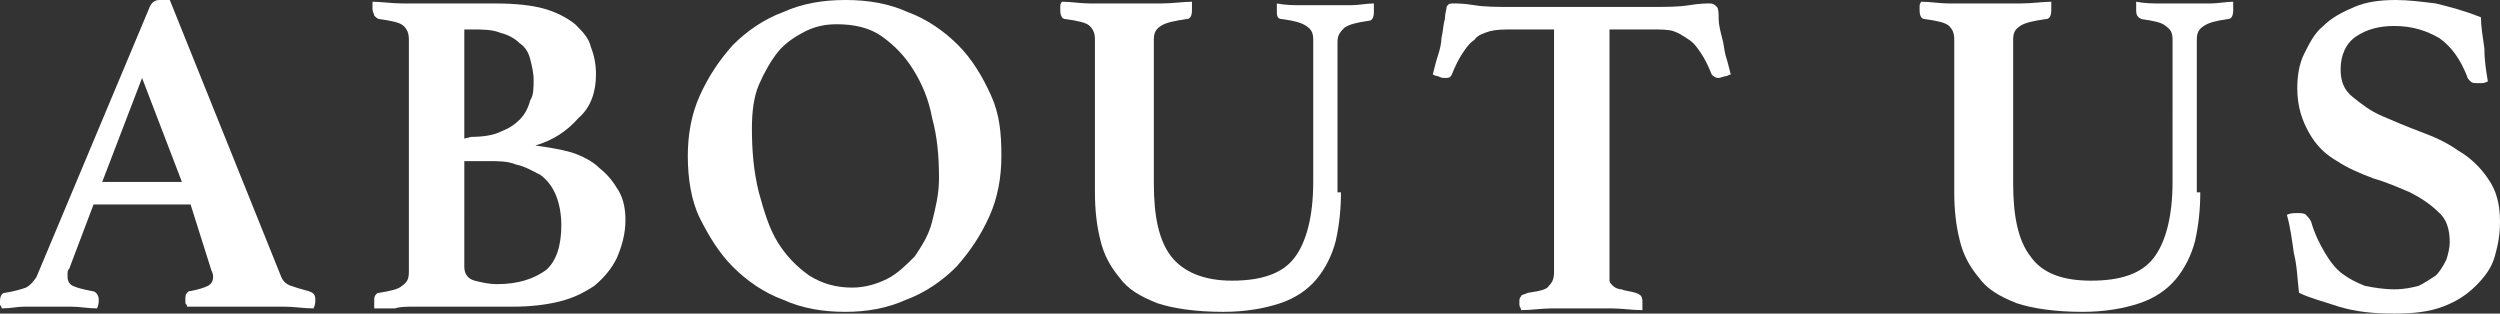
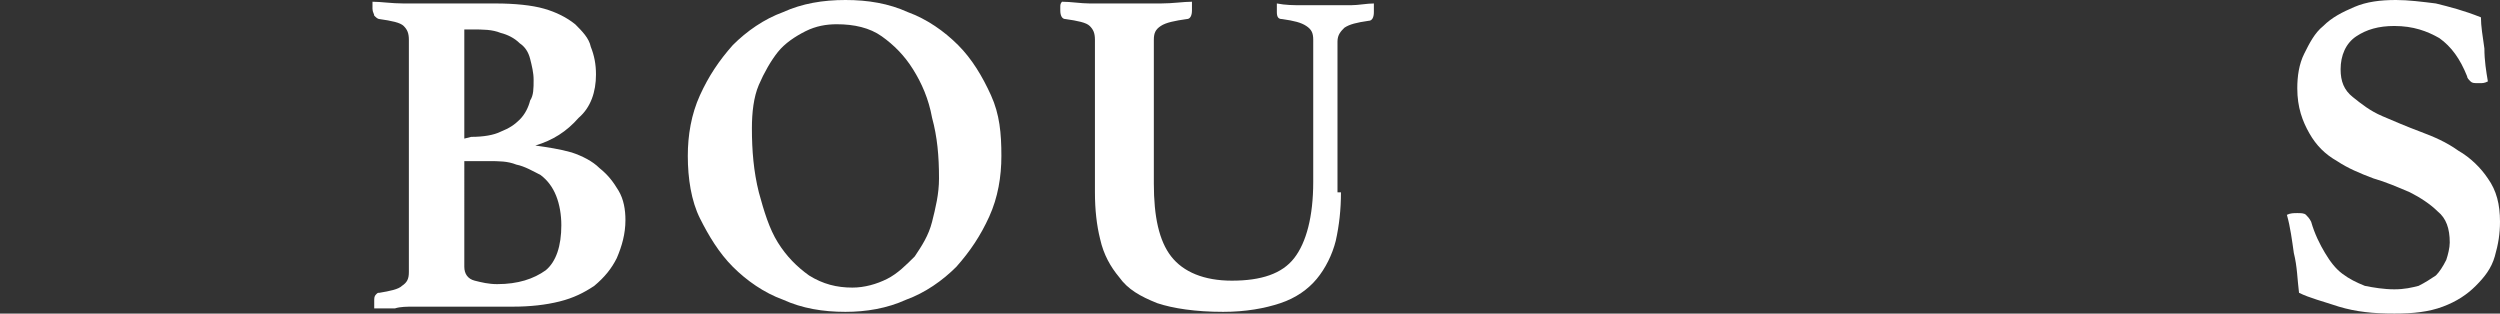
<svg xmlns="http://www.w3.org/2000/svg" version="1.1" id="圖層_1" x="0px" y="0px" width="144.3px" height="18.1px" viewBox="0 0 144.3 18.1" style="enable-background:new 0 0 144.3 18.1;" xml:space="preserve">
  <rect x="0" y="0" width="144.3" height="18.1" fill="#333333" stroke="none" />
  <style type="text/css">
	.st0{fill:#FFFFFF;}
</style>
  <g>
    <g>
      <g>
-         <path class="st0" d="M11,11.8H5.4L4,15.5c-0.1,0.1-0.1,0.2-0.1,0.3s0,0.2,0,0.2c0,0.2,0.1,0.4,0.3,0.5c0.2,0.1,0.6,0.2,1.1,0.3     c0.2,0,0.4,0.2,0.4,0.5c0,0.1,0,0.3-0.1,0.5c-0.5,0-1-0.1-1.5-0.1s-1.1,0-1.6,0c-0.4,0-0.7,0-1.1,0s-0.8,0.1-1.3,0.1     c0-0.1-0.1-0.2-0.1-0.2c0-0.1,0-0.2,0-0.2c0-0.3,0.1-0.5,0.3-0.5c0.6-0.1,0.9-0.2,1.2-0.3c0.2-0.1,0.4-0.3,0.6-0.6L8.6,0.5     C8.7,0.2,8.9,0,9.2,0c0.1,0,0.2,0,0.3,0s0.2,0,0.3,0l6.4,15.9c0.1,0.3,0.3,0.5,0.6,0.6c0.3,0.1,0.6,0.2,1,0.3     c0.3,0.1,0.4,0.2,0.4,0.5c0,0.1,0,0.3-0.1,0.5c-0.6,0-1.1-0.1-1.7-0.1s-1.1,0-1.6,0c-0.2,0-0.6,0-0.9,0c-0.4,0-0.7,0-1.1,0     c-0.4,0-0.7,0-1.1,0c-0.4,0-0.7,0-0.9,0c0-0.1-0.1-0.2-0.1-0.2c0-0.1,0-0.2,0-0.2c0-0.2,0-0.3,0.1-0.4s0.1-0.1,0.2-0.1     c0.5-0.1,0.8-0.2,1-0.3c0.2-0.1,0.3-0.3,0.3-0.5c0-0.1,0-0.2-0.1-0.4L11,11.8z M10.5,10.5l-2.3-6l-2.3,6H10.5z" />
        <path class="st0" d="M30.9,8.4c0.7,0.1,1.4,0.2,2.1,0.4c0.6,0.2,1.2,0.5,1.6,0.9c0.5,0.4,0.8,0.8,1.1,1.3s0.4,1.1,0.4,1.7     c0,0.8-0.2,1.5-0.5,2.2c-0.3,0.6-0.7,1.1-1.3,1.6c-0.6,0.4-1.2,0.7-2,0.9c-0.8,0.2-1.7,0.3-2.7,0.3H25c-0.3,0-0.7,0-1.1,0     s-0.8,0-1.1,0.1c-0.2,0-0.4,0-0.6,0s-0.4,0-0.6,0v-0.2c0-0.1,0-0.1,0-0.1v-0.1c0-0.2,0-0.3,0.1-0.4s0.1-0.1,0.2-0.1     c0.6-0.1,1.1-0.2,1.3-0.4c0.3-0.2,0.4-0.4,0.4-0.8V2.3c0-0.4-0.1-0.6-0.3-0.8c-0.2-0.2-0.7-0.3-1.4-0.4c-0.1,0-0.2-0.1-0.3-0.2     c0-0.1-0.1-0.2-0.1-0.4V0.4V0.3c0-0.1,0-0.1,0-0.2c0.5,0,1.1,0.1,1.8,0.1c0.7,0,1.2,0,1.6,0h3.7c1.1,0,2.1,0.1,2.8,0.3     c0.7,0.2,1.3,0.5,1.8,0.9c0.4,0.4,0.8,0.8,0.9,1.3c0.2,0.5,0.3,1,0.3,1.6c0,1-0.3,1.9-1,2.5C32.7,7.6,31.9,8.1,30.9,8.4L30.9,8.4     z M27.2,7.9c0.7,0,1.3-0.1,1.7-0.3c0.5-0.2,0.8-0.4,1.1-0.7c0.3-0.3,0.5-0.7,0.6-1.1c0.2-0.3,0.2-0.7,0.2-1.2     c0-0.4-0.1-0.8-0.2-1.2S30.3,2.7,30,2.5c-0.3-0.3-0.7-0.5-1.1-0.6c-0.5-0.2-1-0.2-1.7-0.2h-0.4V8L27.2,7.9L27.2,7.9z M26.8,15.4     c0,0.4,0.2,0.7,0.6,0.8c0.4,0.1,0.8,0.2,1.3,0.2c1.2,0,2.1-0.3,2.8-0.8c0.6-0.5,0.9-1.4,0.9-2.6c0-0.6-0.1-1.2-0.3-1.7     s-0.5-0.9-0.9-1.2c-0.4-0.2-0.9-0.5-1.4-0.6c-0.5-0.2-1-0.2-1.6-0.2h-1.4V15.4z" />
        <path class="st0" d="M39.7,9c0-1.2,0.2-2.4,0.7-3.5s1.1-2,1.9-2.9c0.8-0.8,1.8-1.5,2.9-1.9C46.3,0.2,47.5,0,48.8,0     s2.5,0.2,3.6,0.7c1.1,0.4,2.1,1.1,2.9,1.9c0.8,0.8,1.4,1.8,1.9,2.9s0.6,2.2,0.6,3.5c0,1.2-0.2,2.4-0.7,3.5s-1.1,2-1.9,2.9     c-0.8,0.8-1.8,1.5-2.9,1.9C51.2,17.8,50,18,48.8,18c-1.3,0-2.5-0.2-3.6-0.7c-1.1-0.4-2.1-1.1-2.9-1.9c-0.8-0.8-1.4-1.8-1.9-2.8     S39.7,10.3,39.7,9z M49.2,16.6c0.7,0,1.4-0.2,2-0.5s1.1-0.8,1.6-1.3c0.4-0.6,0.8-1.2,1-2s0.4-1.6,0.4-2.5c0-1.3-0.1-2.4-0.4-3.5     c-0.2-1.1-0.6-2-1.1-2.8s-1.1-1.4-1.8-1.9s-1.6-0.7-2.6-0.7c-0.6,0-1.2,0.1-1.8,0.4S45.3,2.5,44.9,3s-0.8,1.2-1.1,1.9     s-0.4,1.6-0.4,2.5c0,1.3,0.1,2.5,0.4,3.7c0.3,1.1,0.6,2.1,1.1,2.9c0.5,0.8,1.1,1.4,1.8,1.9C47.5,16.4,48.3,16.6,49.2,16.6z" />
        <path class="st0" d="M77.4,11.1c0,1-0.1,1.9-0.3,2.8c-0.2,0.8-0.6,1.6-1.1,2.2c-0.5,0.6-1.2,1.1-2.1,1.4s-2,0.5-3.3,0.5     c-1.6,0-2.9-0.2-3.8-0.5c-1-0.4-1.7-0.8-2.2-1.5c-0.5-0.6-0.9-1.3-1.1-2.2c-0.2-0.8-0.3-1.7-0.3-2.7V2.3c0-0.4-0.1-0.6-0.3-0.8     s-0.7-0.3-1.4-0.4c-0.2,0-0.3-0.2-0.3-0.5c0-0.1,0-0.1,0-0.2s0-0.2,0.1-0.3c0.5,0,1.1,0.1,1.6,0.1c0.6,0,1.3,0,2.1,0     c0.6,0,1.3,0,2,0s1.3-0.1,1.8-0.1c0,0.1,0,0.2,0,0.3s0,0.2,0,0.2c0,0.3-0.1,0.5-0.3,0.5c-0.7,0.1-1.2,0.2-1.5,0.4     s-0.4,0.4-0.4,0.8v8.3c0,1.9,0.3,3.3,1,4.2s1.9,1.4,3.5,1.4c1.7,0,2.9-0.4,3.6-1.3c0.7-0.9,1.1-2.4,1.1-4.4V2.3     c0-0.4-0.1-0.6-0.4-0.8S74.7,1.2,74,1.1c-0.2,0-0.3-0.1-0.3-0.4c0-0.1,0-0.1,0-0.2s0-0.2,0-0.3c0.5,0.1,1,0.1,1.4,0.1     s0.9,0,1.4,0c0.6,0,1.1,0,1.5,0s0.9-0.1,1.3-0.1c0,0.1,0,0.2,0,0.3s0,0.2,0,0.2c0,0.3-0.1,0.5-0.3,0.5c-0.7,0.1-1.1,0.2-1.4,0.4     c-0.2,0.2-0.4,0.4-0.4,0.8v8.7H77.4z" />
-         <path class="st0" d="M92.9,1.7v14.1c0,0.2,0,0.3,0,0.4s0.1,0.2,0.2,0.3c0.1,0.1,0.3,0.2,0.5,0.2c0.2,0.1,0.5,0.1,0.8,0.2     s0.4,0.2,0.4,0.5c0,0.1,0,0.1,0,0.2s0,0.2,0,0.3c-0.6,0-1.2-0.1-1.8-0.1c-0.7,0-1.2,0-1.7,0s-1.1,0-1.7,0s-1.2,0.1-1.8,0.1     c0-0.1-0.1-0.2-0.1-0.3c0-0.1,0-0.2,0-0.2c0-0.1,0-0.2,0.1-0.3c0-0.1,0.2-0.1,0.4-0.2c0.7-0.1,1.1-0.2,1.2-0.4     c0.2-0.2,0.3-0.4,0.3-0.8v-14h-2.4c-0.5,0-0.9,0-1.3,0.1c-0.3,0.1-0.7,0.2-0.9,0.5c-0.3,0.2-0.5,0.5-0.7,0.8S84,3.8,83.8,4.3     c-0.1,0.2-0.2,0.2-0.4,0.2c-0.1,0-0.2,0-0.4-0.1c-0.1,0-0.3-0.1-0.3-0.1c0.1-0.4,0.2-0.8,0.3-1.1c0.1-0.3,0.2-0.7,0.2-1     c0.1-0.4,0.1-0.8,0.2-1.1c0-0.3,0.1-0.6,0.1-0.7c0.1-0.2,0.2-0.2,0.4-0.2c0.2,0,0.6,0,1.2,0.1s1.3,0.1,2.1,0.1h8.2     c0.8,0,1.5,0,2.1-0.1s1-0.1,1.2-0.1s0.3,0.1,0.4,0.2s0.1,0.4,0.1,0.7s0.1,0.7,0.2,1.1c0.1,0.3,0.1,0.6,0.2,1     c0.1,0.3,0.2,0.7,0.3,1.1c-0.1,0-0.2,0.1-0.3,0.1c-0.1,0-0.3,0.1-0.4,0.1c-0.2,0-0.3-0.1-0.4-0.2c-0.2-0.5-0.4-0.9-0.6-1.2     s-0.4-0.6-0.7-0.8s-0.6-0.4-0.9-0.5s-0.8-0.1-1.2-0.1H92.9z" />
-         <path class="st0" d="M127,11.1c0,1-0.1,1.9-0.3,2.8c-0.2,0.8-0.6,1.6-1.1,2.2c-0.5,0.6-1.2,1.1-2.1,1.4s-2,0.5-3.3,0.5     c-1.6,0-2.9-0.2-3.8-0.5c-1-0.4-1.7-0.8-2.2-1.5c-0.5-0.6-0.9-1.3-1.1-2.2c-0.2-0.8-0.3-1.7-0.3-2.7V2.3c0-0.4-0.1-0.6-0.3-0.8     c-0.2-0.2-0.7-0.3-1.4-0.4c-0.2,0-0.3-0.2-0.3-0.5c0-0.1,0-0.1,0-0.2s0-0.2,0.1-0.3c0.5,0,1.1,0.1,1.6,0.1c0.6,0,1.3,0,2.1,0     c0.6,0,1.3,0,2,0s1.3-0.1,1.8-0.1c0,0.1,0,0.2,0,0.3s0,0.2,0,0.2c0,0.3-0.1,0.5-0.3,0.5c-0.7,0.1-1.2,0.2-1.5,0.4     s-0.4,0.4-0.4,0.8v8.3c0,1.9,0.3,3.3,1,4.2c0.7,1,1.9,1.4,3.5,1.4c1.7,0,2.9-0.4,3.6-1.3c0.7-0.9,1.1-2.4,1.1-4.4V2.3     c0-0.4-0.1-0.6-0.4-0.8c-0.2-0.2-0.7-0.3-1.4-0.4c-0.2-0.1-0.3-0.2-0.3-0.5c0-0.1,0-0.1,0-0.2s0-0.2,0-0.3c0.5,0.1,1,0.1,1.4,0.1     s0.9,0,1.4,0c0.6,0,1.1,0,1.5,0c0.4,0,0.9-0.1,1.3-0.1c0,0.1,0,0.2,0,0.3s0,0.2,0,0.2c0,0.3-0.1,0.5-0.3,0.5     c-0.7,0.1-1.1,0.2-1.4,0.4s-0.4,0.4-0.4,0.8v8.8H127z" />
        <path class="st0" d="M143.6,4.7c-0.2,0.1-0.3,0.1-0.5,0.1c-0.3,0-0.4,0-0.5-0.1s-0.2-0.2-0.2-0.3c-0.4-1-0.9-1.7-1.6-2.2     c-0.7-0.4-1.5-0.7-2.6-0.7c-0.9,0-1.6,0.2-2.2,0.6c-0.6,0.4-0.9,1.1-0.9,1.9c0,0.7,0.2,1.2,0.7,1.6c0.5,0.4,1,0.8,1.7,1.1     c0.7,0.3,1.4,0.6,2.2,0.9s1.5,0.6,2.2,1.1c0.7,0.4,1.3,1,1.7,1.6c0.5,0.7,0.7,1.5,0.7,2.5c0,0.7-0.1,1.3-0.3,2s-0.6,1.2-1.1,1.7     s-1.1,0.9-1.9,1.2c-0.8,0.3-1.7,0.4-2.8,0.4c-1.2,0-2.2-0.1-3.2-0.4c-0.9-0.3-1.7-0.5-2.3-0.8c-0.1-0.8-0.1-1.5-0.3-2.3     c-0.1-0.7-0.2-1.5-0.4-2.2c0.2-0.1,0.4-0.1,0.6-0.1c0.2,0,0.4,0,0.5,0.1s0.2,0.2,0.3,0.4c0.2,0.7,0.5,1.3,0.8,1.8s0.6,0.9,1,1.2     c0.4,0.3,0.8,0.5,1.3,0.7c0.5,0.1,1.1,0.2,1.7,0.2c0.6,0,1-0.1,1.4-0.2c0.4-0.2,0.7-0.4,1-0.6c0.2-0.2,0.4-0.5,0.6-0.9     c0.1-0.3,0.2-0.7,0.2-1c0-0.8-0.2-1.4-0.7-1.8c-0.4-0.4-1-0.8-1.6-1.1c-0.7-0.3-1.4-0.6-2.1-0.8c-0.8-0.3-1.5-0.6-2.1-1     c-0.7-0.4-1.2-0.9-1.6-1.6s-0.7-1.5-0.7-2.6c0-0.7,0.1-1.4,0.4-2c0.3-0.6,0.6-1.2,1.1-1.6c0.5-0.5,1.1-0.8,1.8-1.1     s1.5-0.4,2.4-0.4c0.7,0,1.5,0.1,2.3,0.2c0.8,0.2,1.6,0.4,2.6,0.8c0,0.5,0.1,1.1,0.2,1.8C143.4,3.5,143.5,4.1,143.6,4.7z" />
      </g>
    </g>
  </g>
</svg>